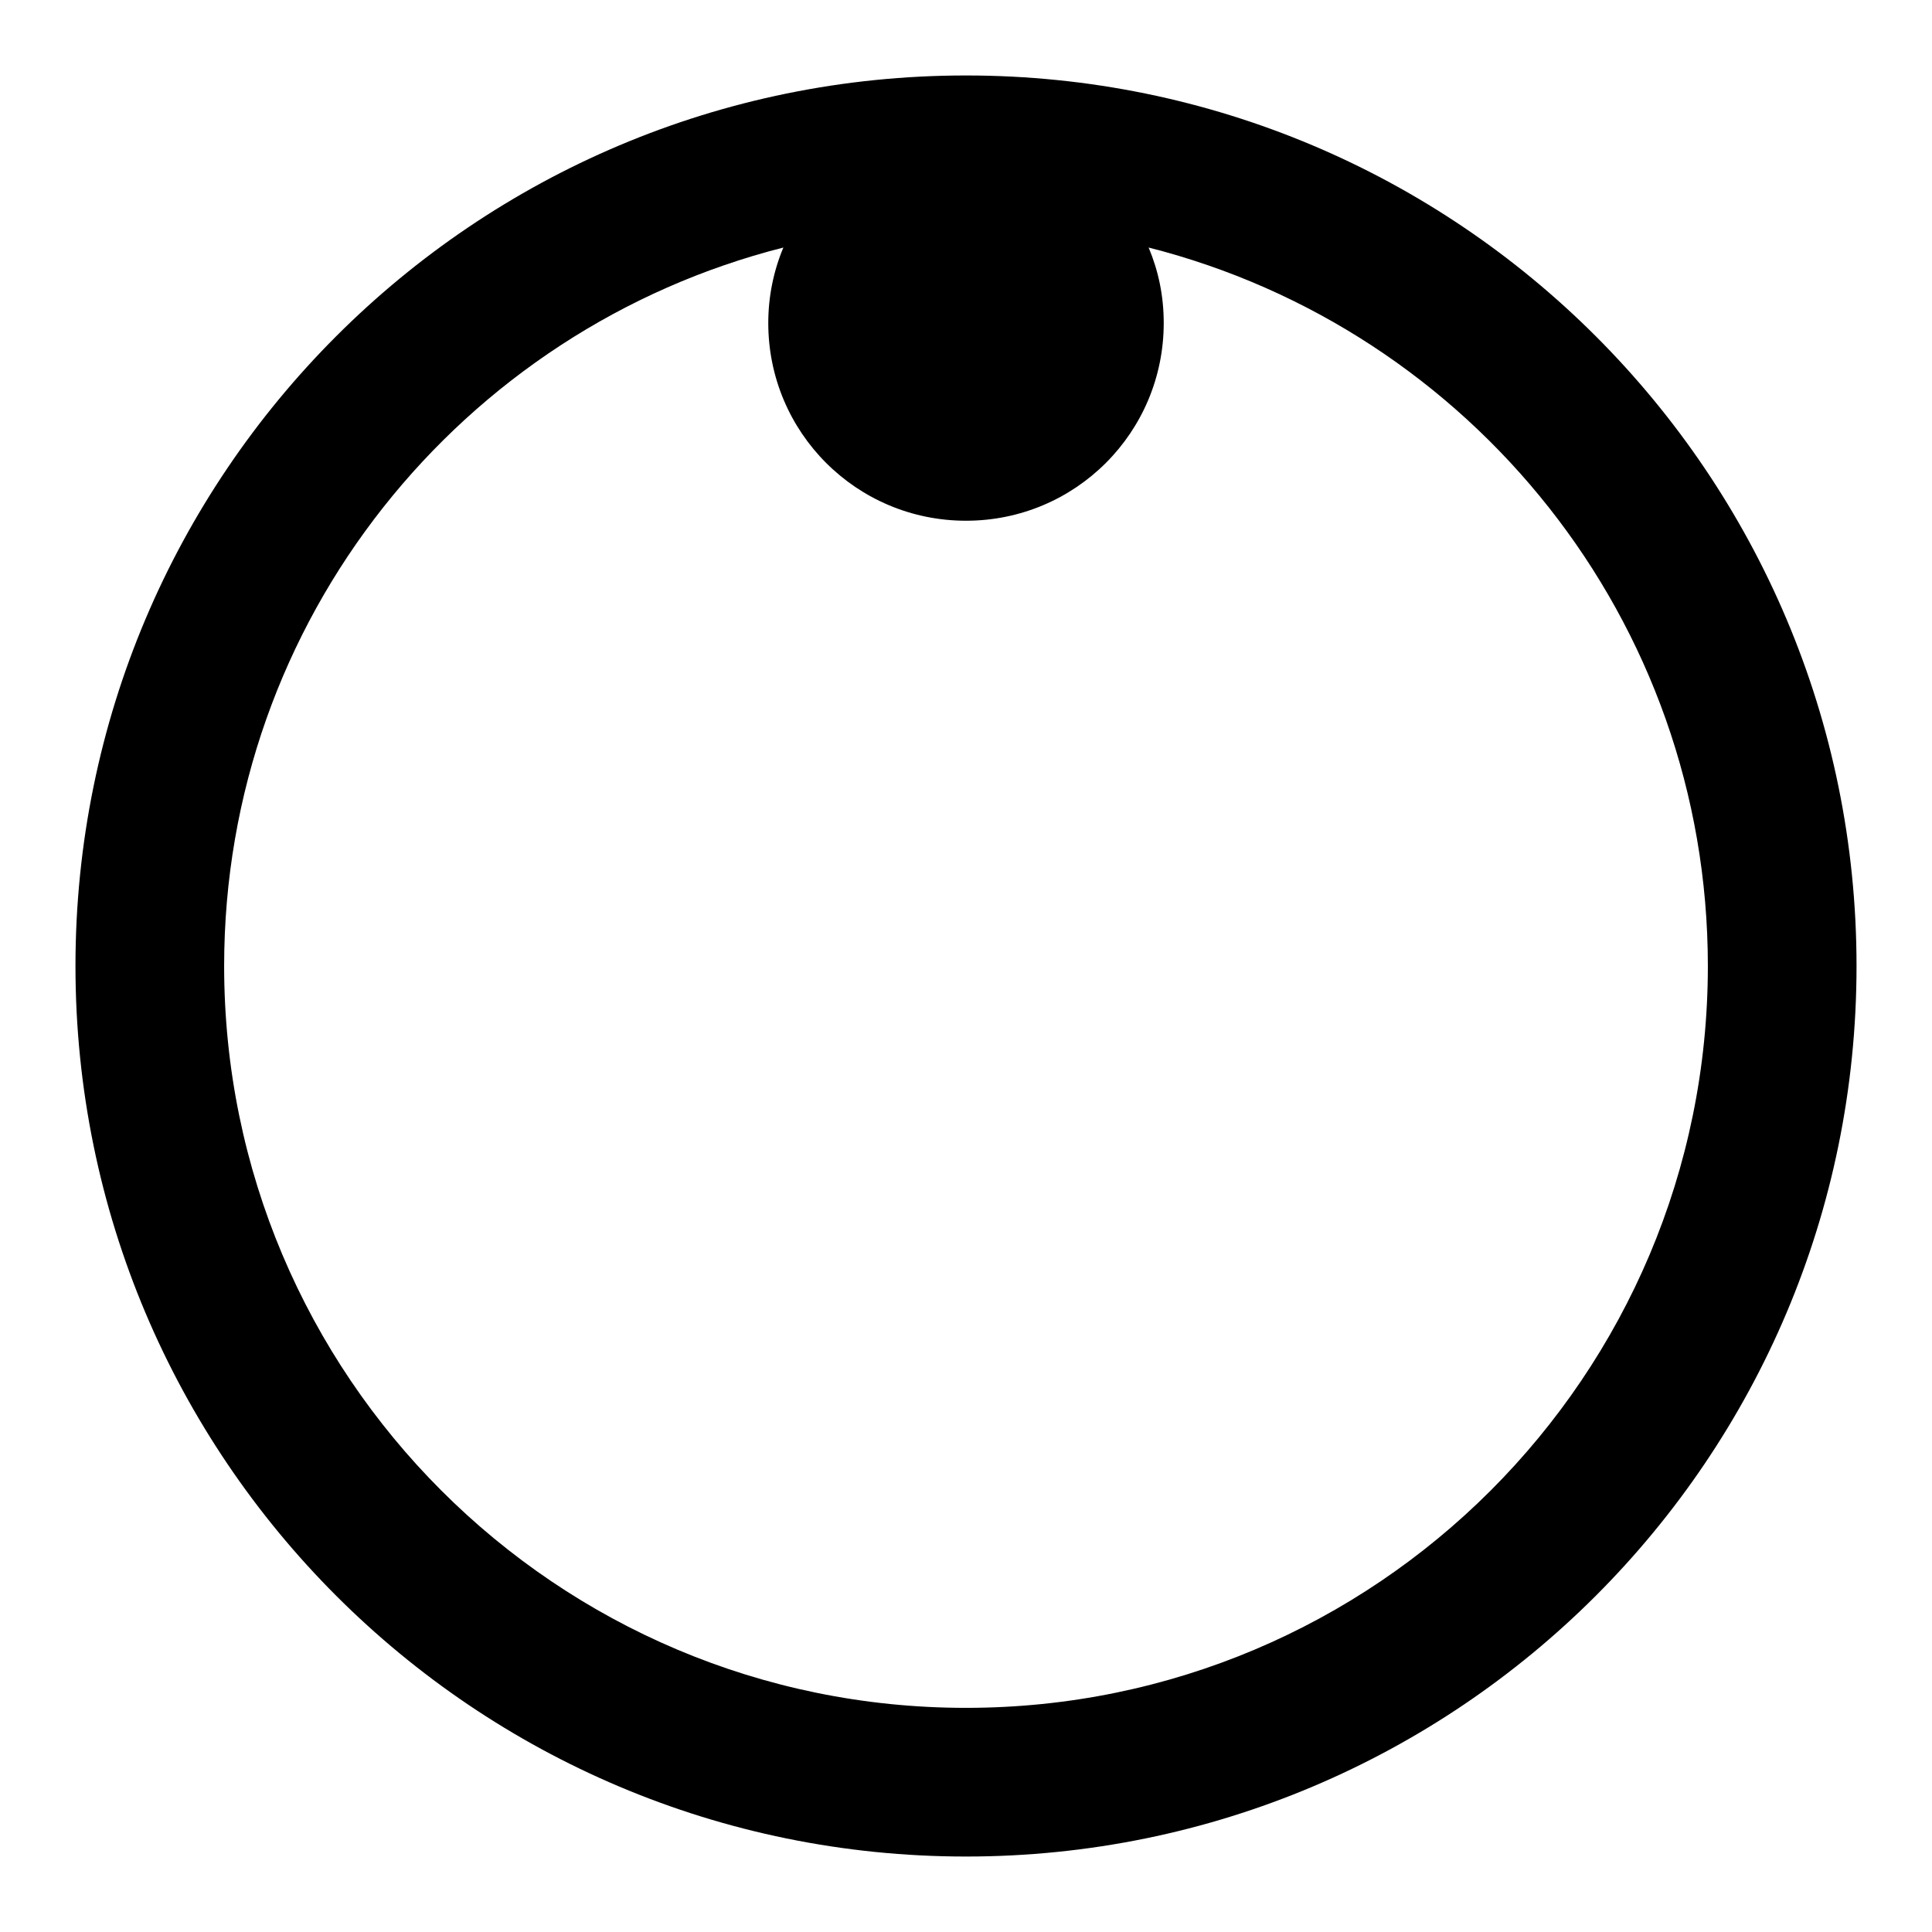
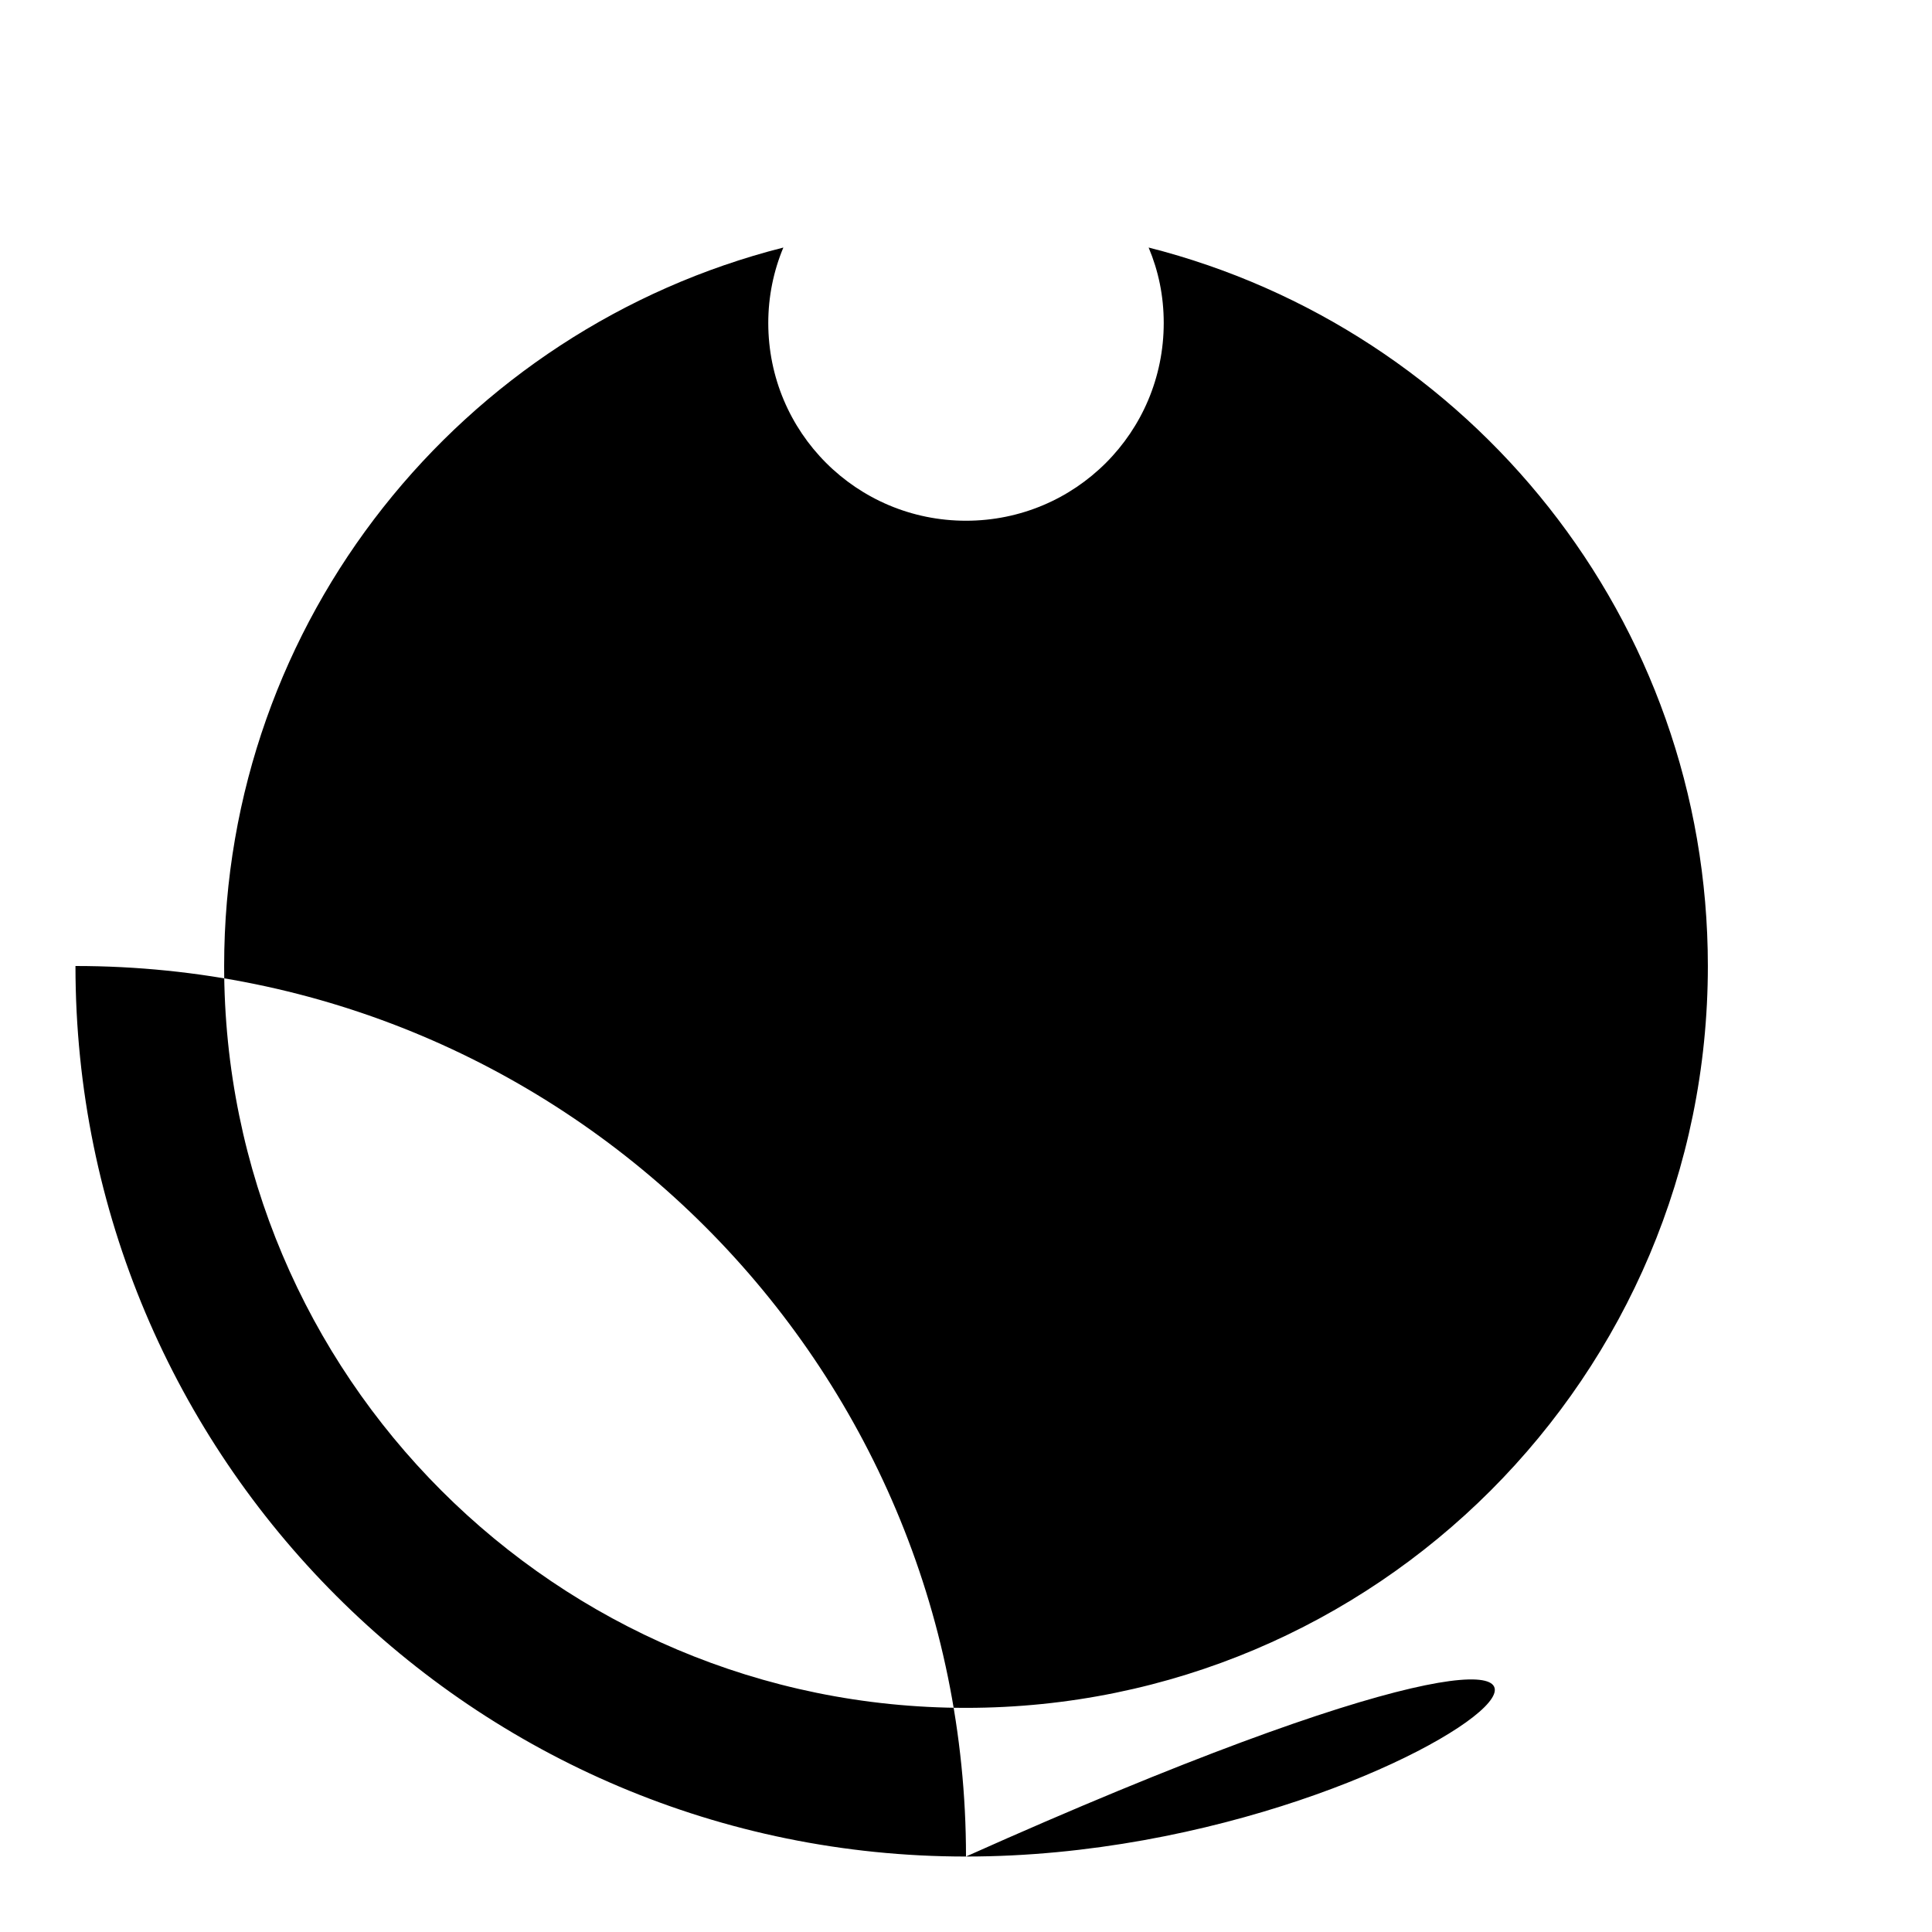
<svg xmlns="http://www.w3.org/2000/svg" version="1.1" x="0px" y="0px" viewBox="0 0 256 256" enable-background="new 0 0 256 256" xml:space="preserve">
  <g>
-     <path fill="#000000" d="M128,246c-65.2,0-118-52.8-118-118C10,62.8,62.8,10,128,10c65.2,0,118,52.8,118,118 C246,193.2,193.2,246,128,246z M152.2,32.8c1.3,3.1,2,6.4,2,10c0,14.5-11.7,26.2-26.2,26.2s-26.2-11.7-26.2-26.2 c0-3.5,0.7-6.9,2-10C61.2,43.6,29.7,82.1,29.7,128c0,54.3,44,98.3,98.3,98.3c54.3,0,98.3-44,98.3-98.3 C226.3,82.1,194.8,43.6,152.2,32.8L152.2,32.8z" />
+     <path fill="#000000" d="M128,246c-65.2,0-118-52.8-118-118c65.2,0,118,52.8,118,118 C246,193.2,193.2,246,128,246z M152.2,32.8c1.3,3.1,2,6.4,2,10c0,14.5-11.7,26.2-26.2,26.2s-26.2-11.7-26.2-26.2 c0-3.5,0.7-6.9,2-10C61.2,43.6,29.7,82.1,29.7,128c0,54.3,44,98.3,98.3,98.3c54.3,0,98.3-44,98.3-98.3 C226.3,82.1,194.8,43.6,152.2,32.8L152.2,32.8z" />
  </g>
</svg>